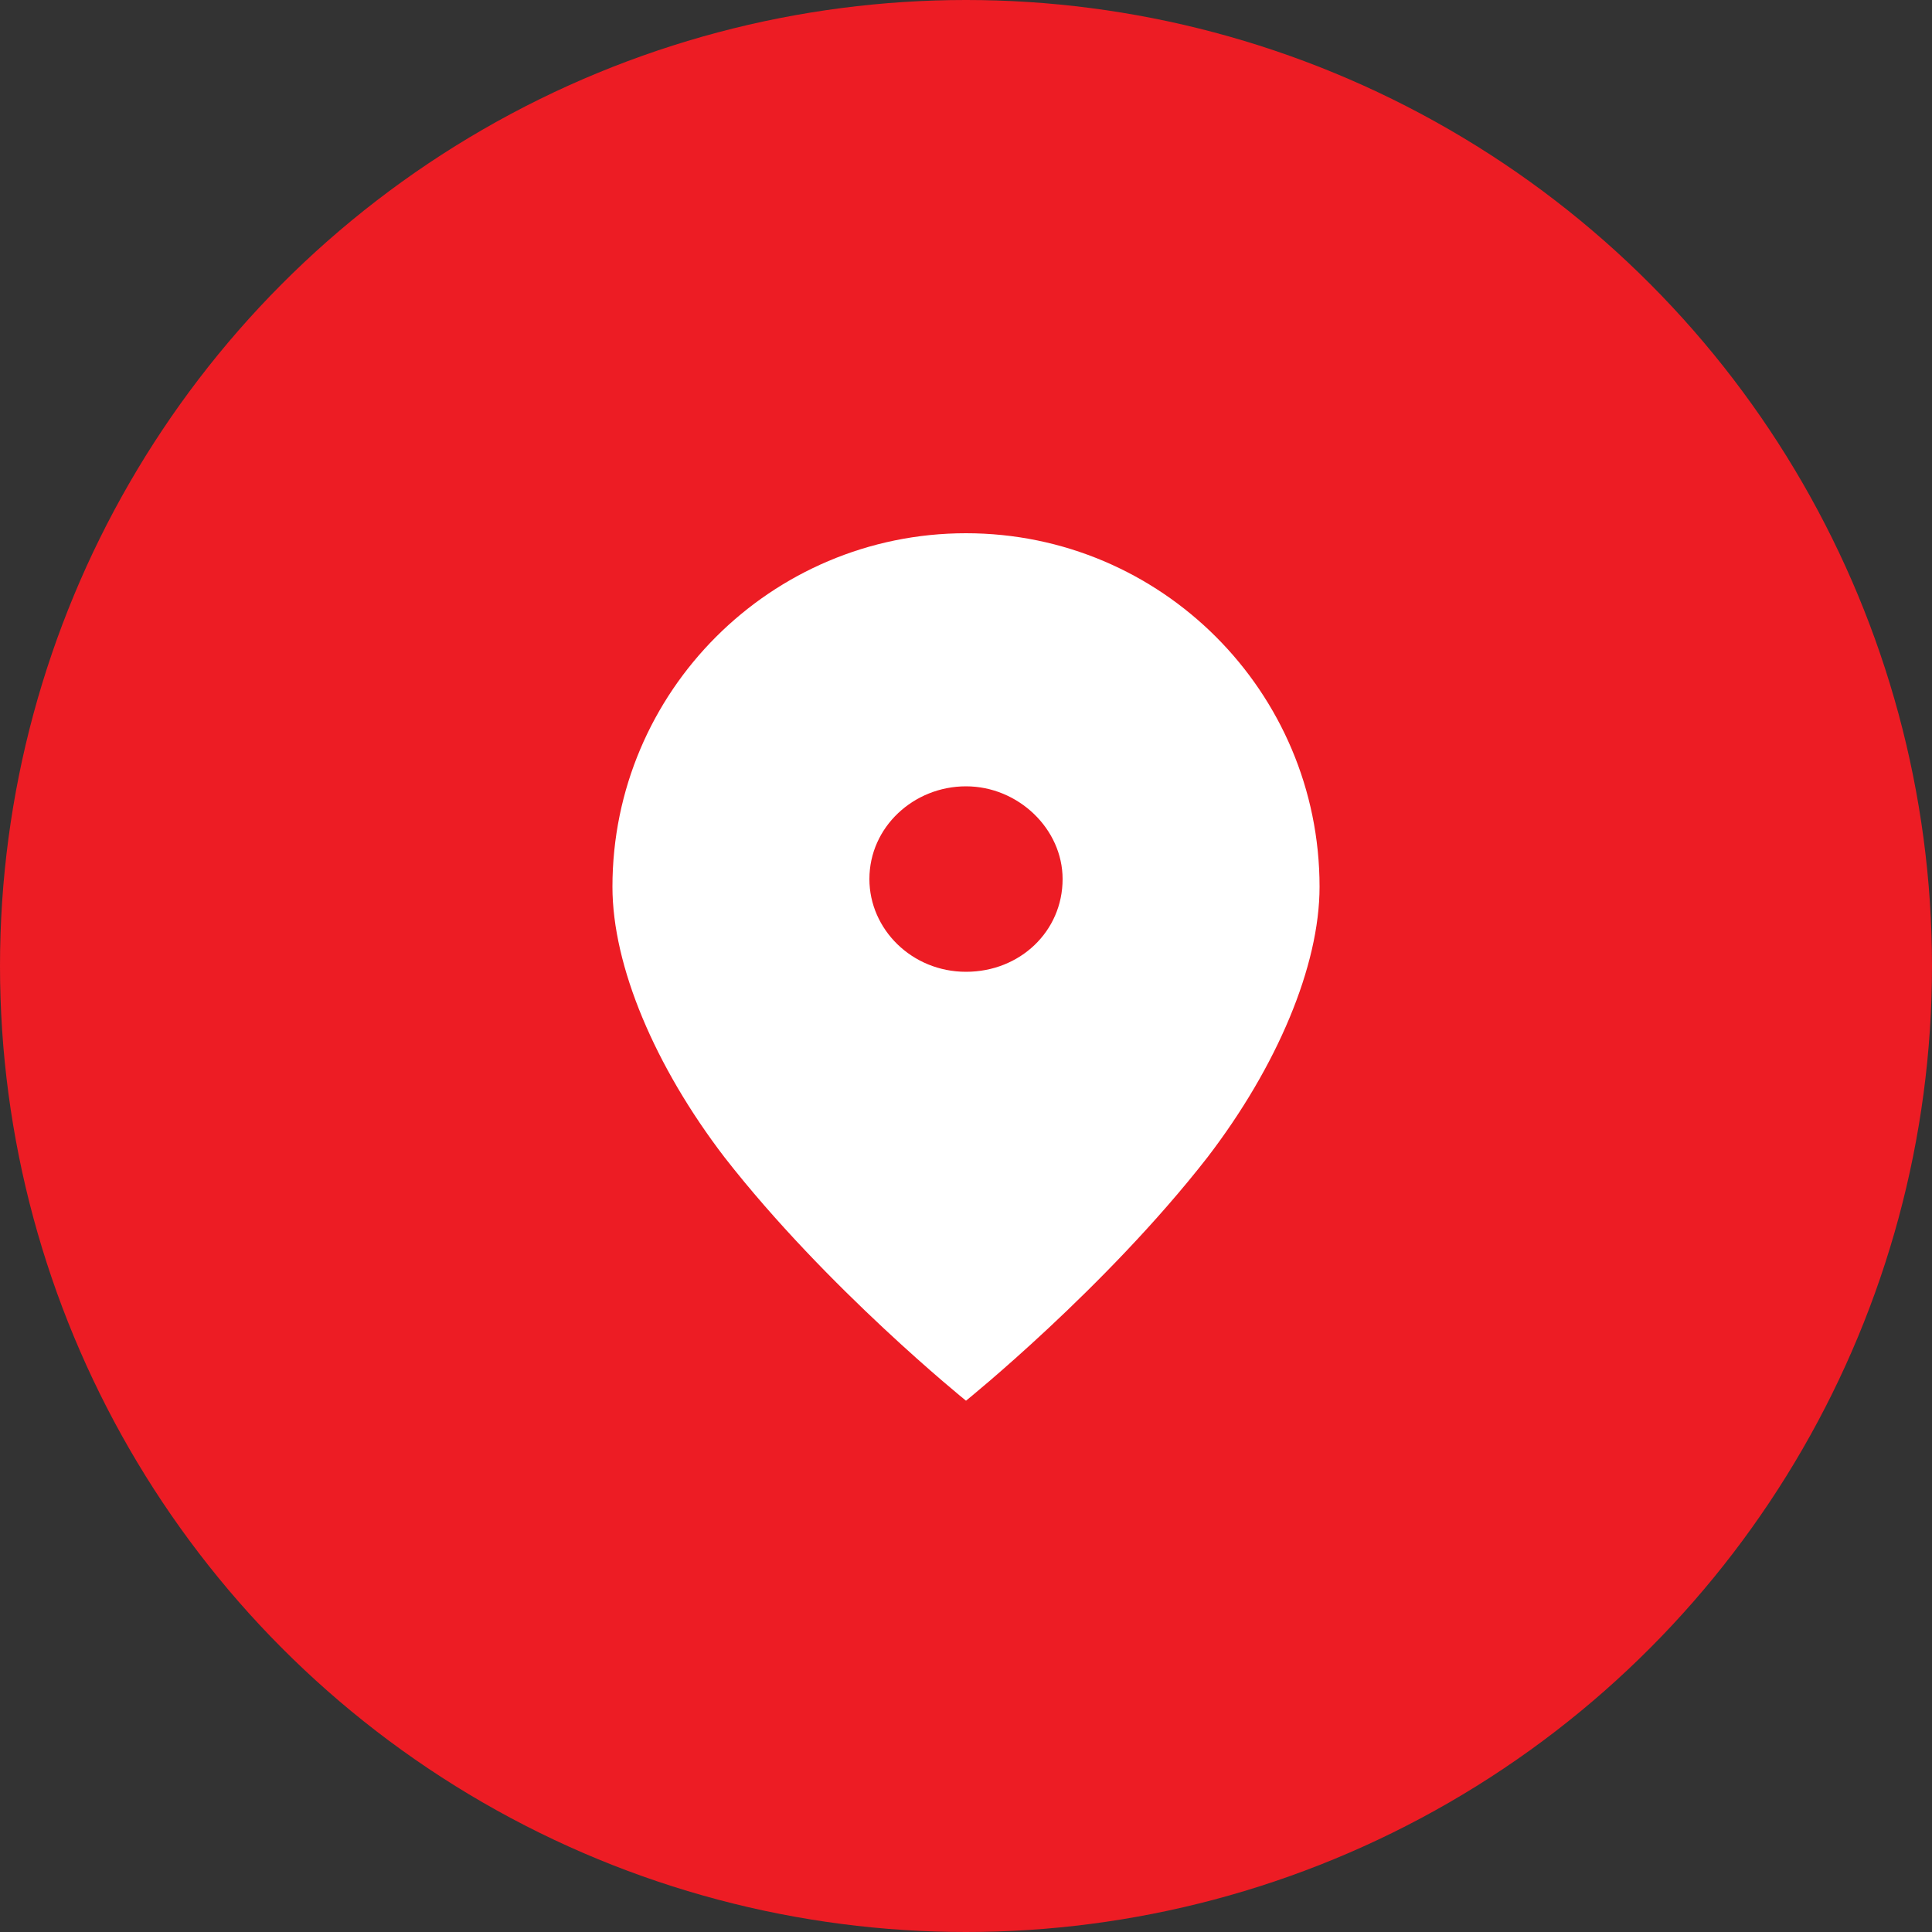
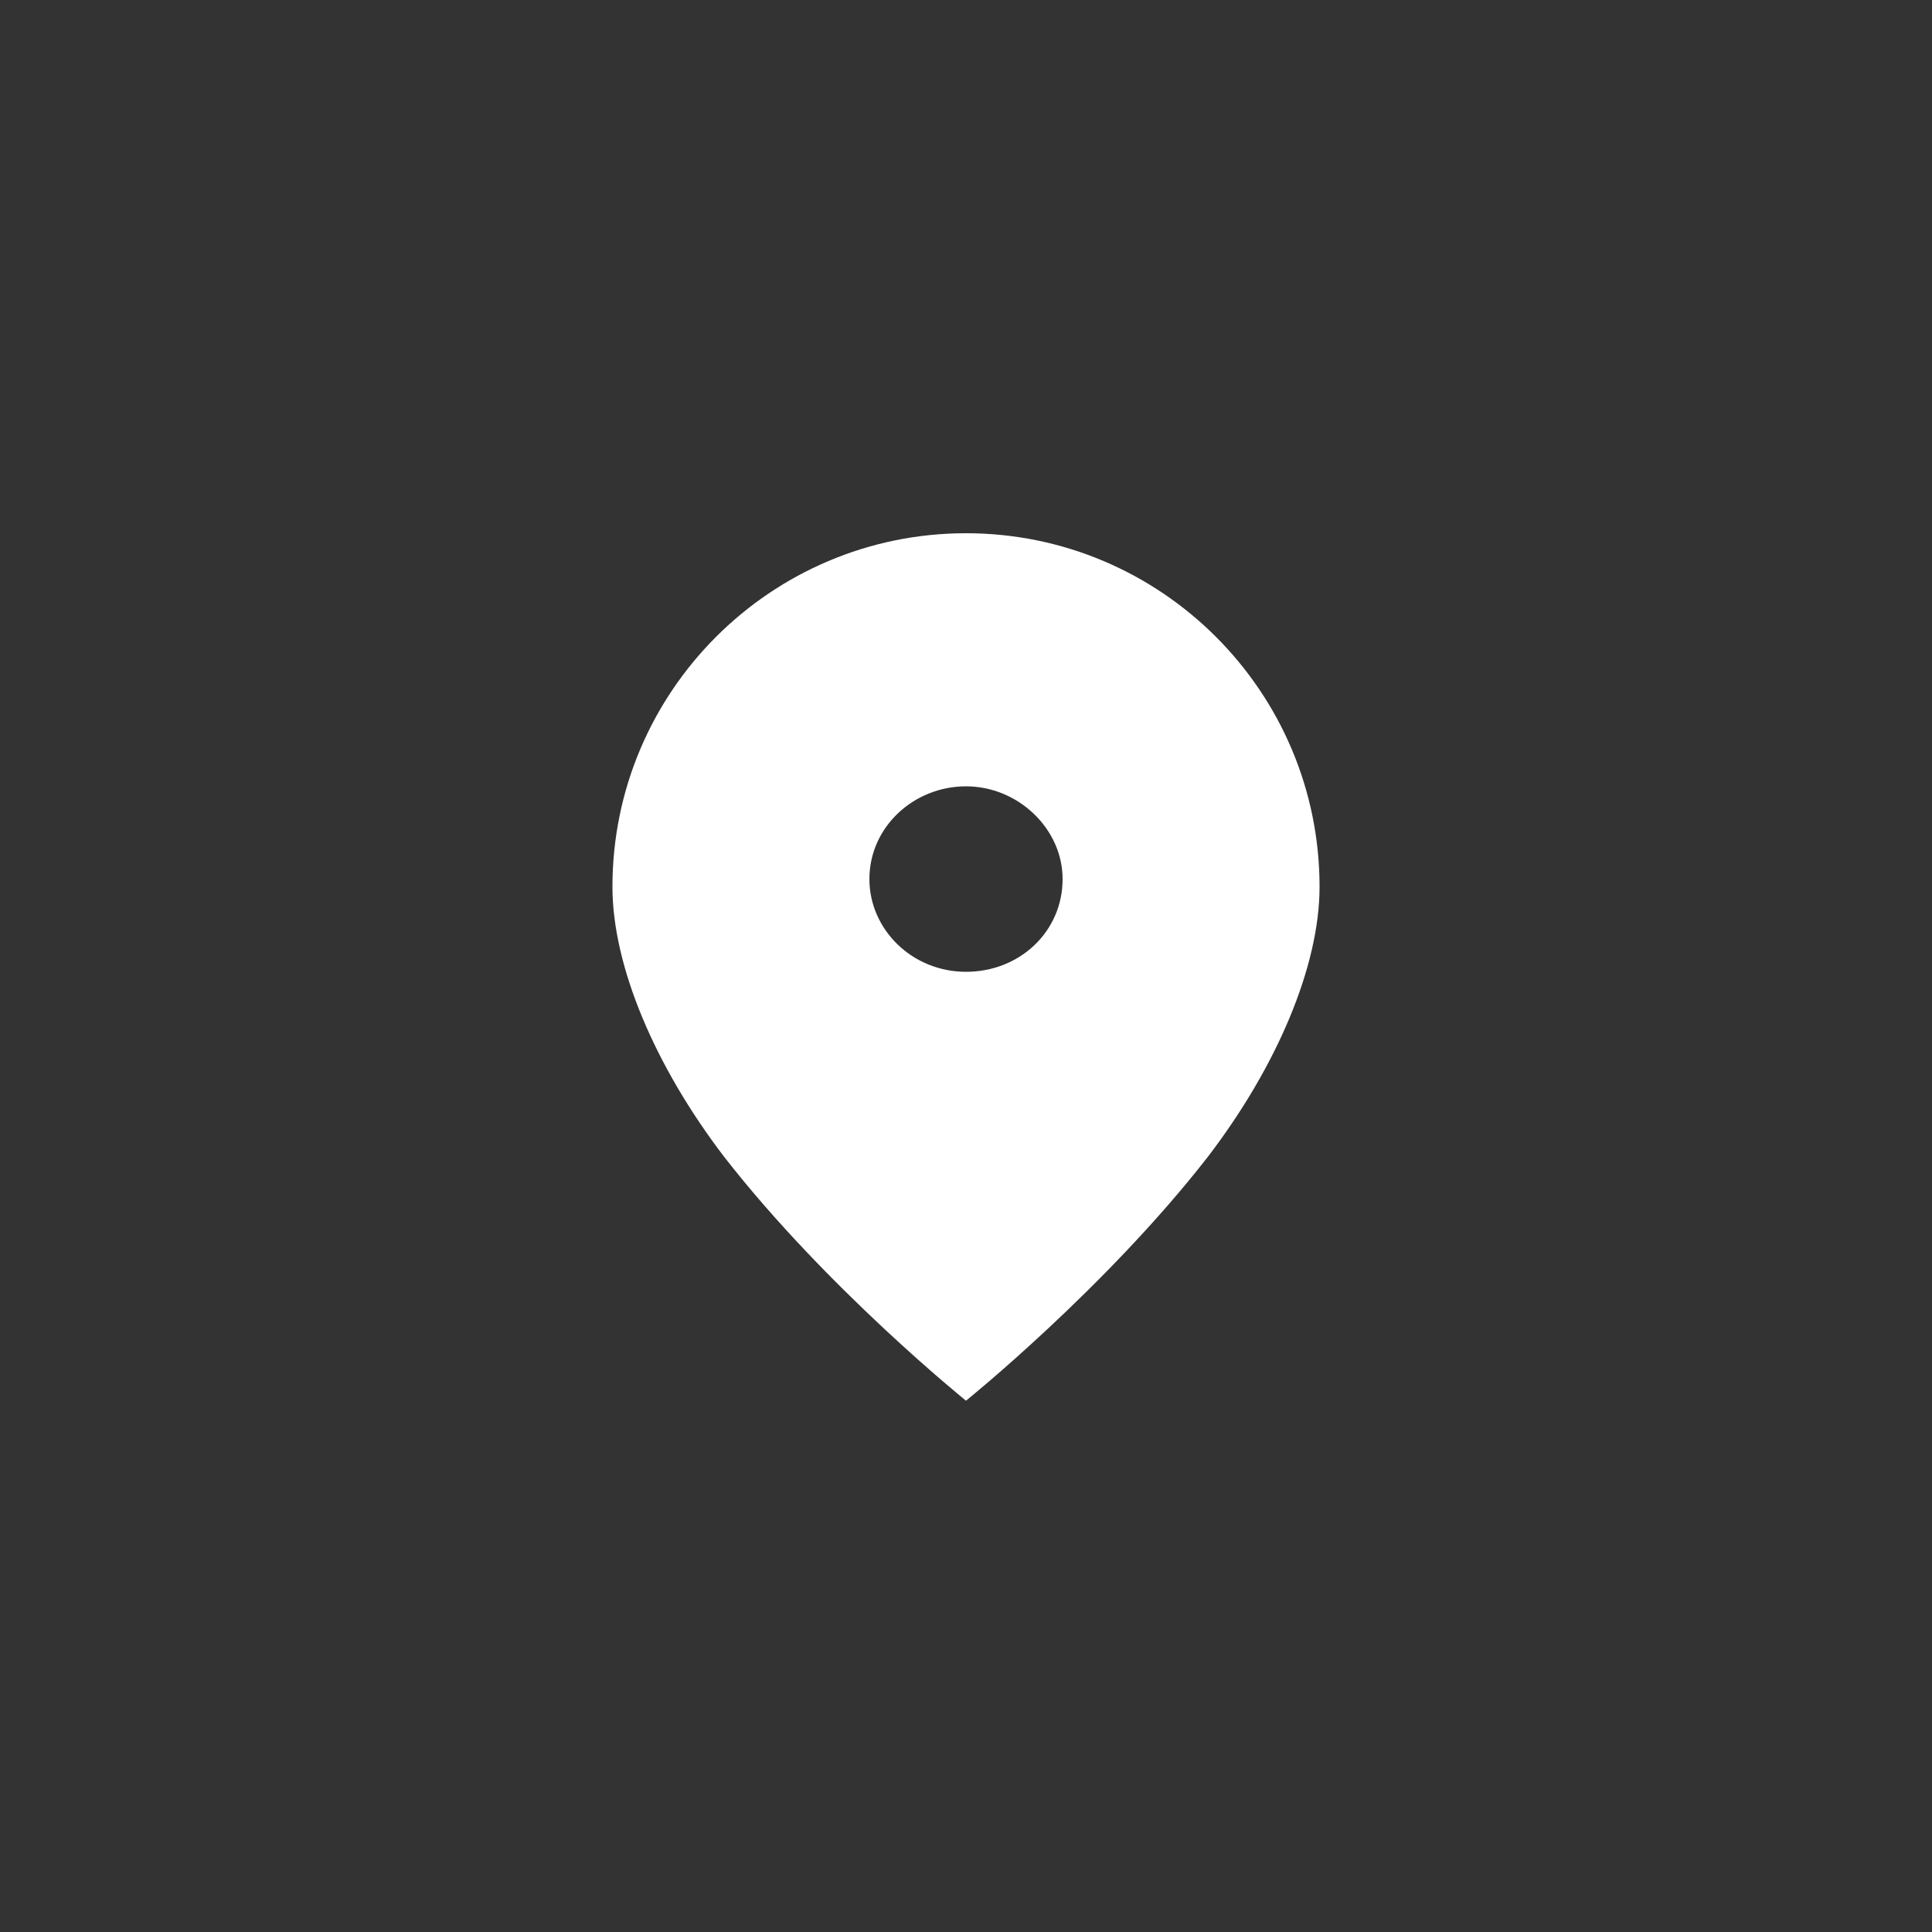
<svg xmlns="http://www.w3.org/2000/svg" version="1.1" id="Calque_1" x="0px" y="0px" viewBox="0 0 100 100" style="enable-background:new 0 0 100 100;" xml:space="preserve">
  <rect x="0" y="0" width="100" height="100" fill="#333333" stroke="none" />
  <style type="text/css">
	.st0{fill:#ED1C24;}
	.st1{fill-rule:evenodd;clip-rule:evenodd;fill:#FFFFFF;}
</style>
-   <circle class="st0" cx="50" cy="50" r="50" />
  <path class="st1" d="M62.5,59.9c3.6-4.7,5.8-9.9,5.8-14c0-10.1-8.2-18.3-18.3-18.3s-18.3,8.2-18.3,18.3c0,4.1,2.2,9.3,5.8,14  C42.8,66.7,50,72.5,50,72.5S57.2,66.7,62.5,59.9z M50,50.3c2.8,0,5-2.1,5-4.8c0-2.6-2.3-4.8-5-4.8s-5,2.1-5,4.8  C45,48.1,47.2,50.3,50,50.3z" />
</svg>